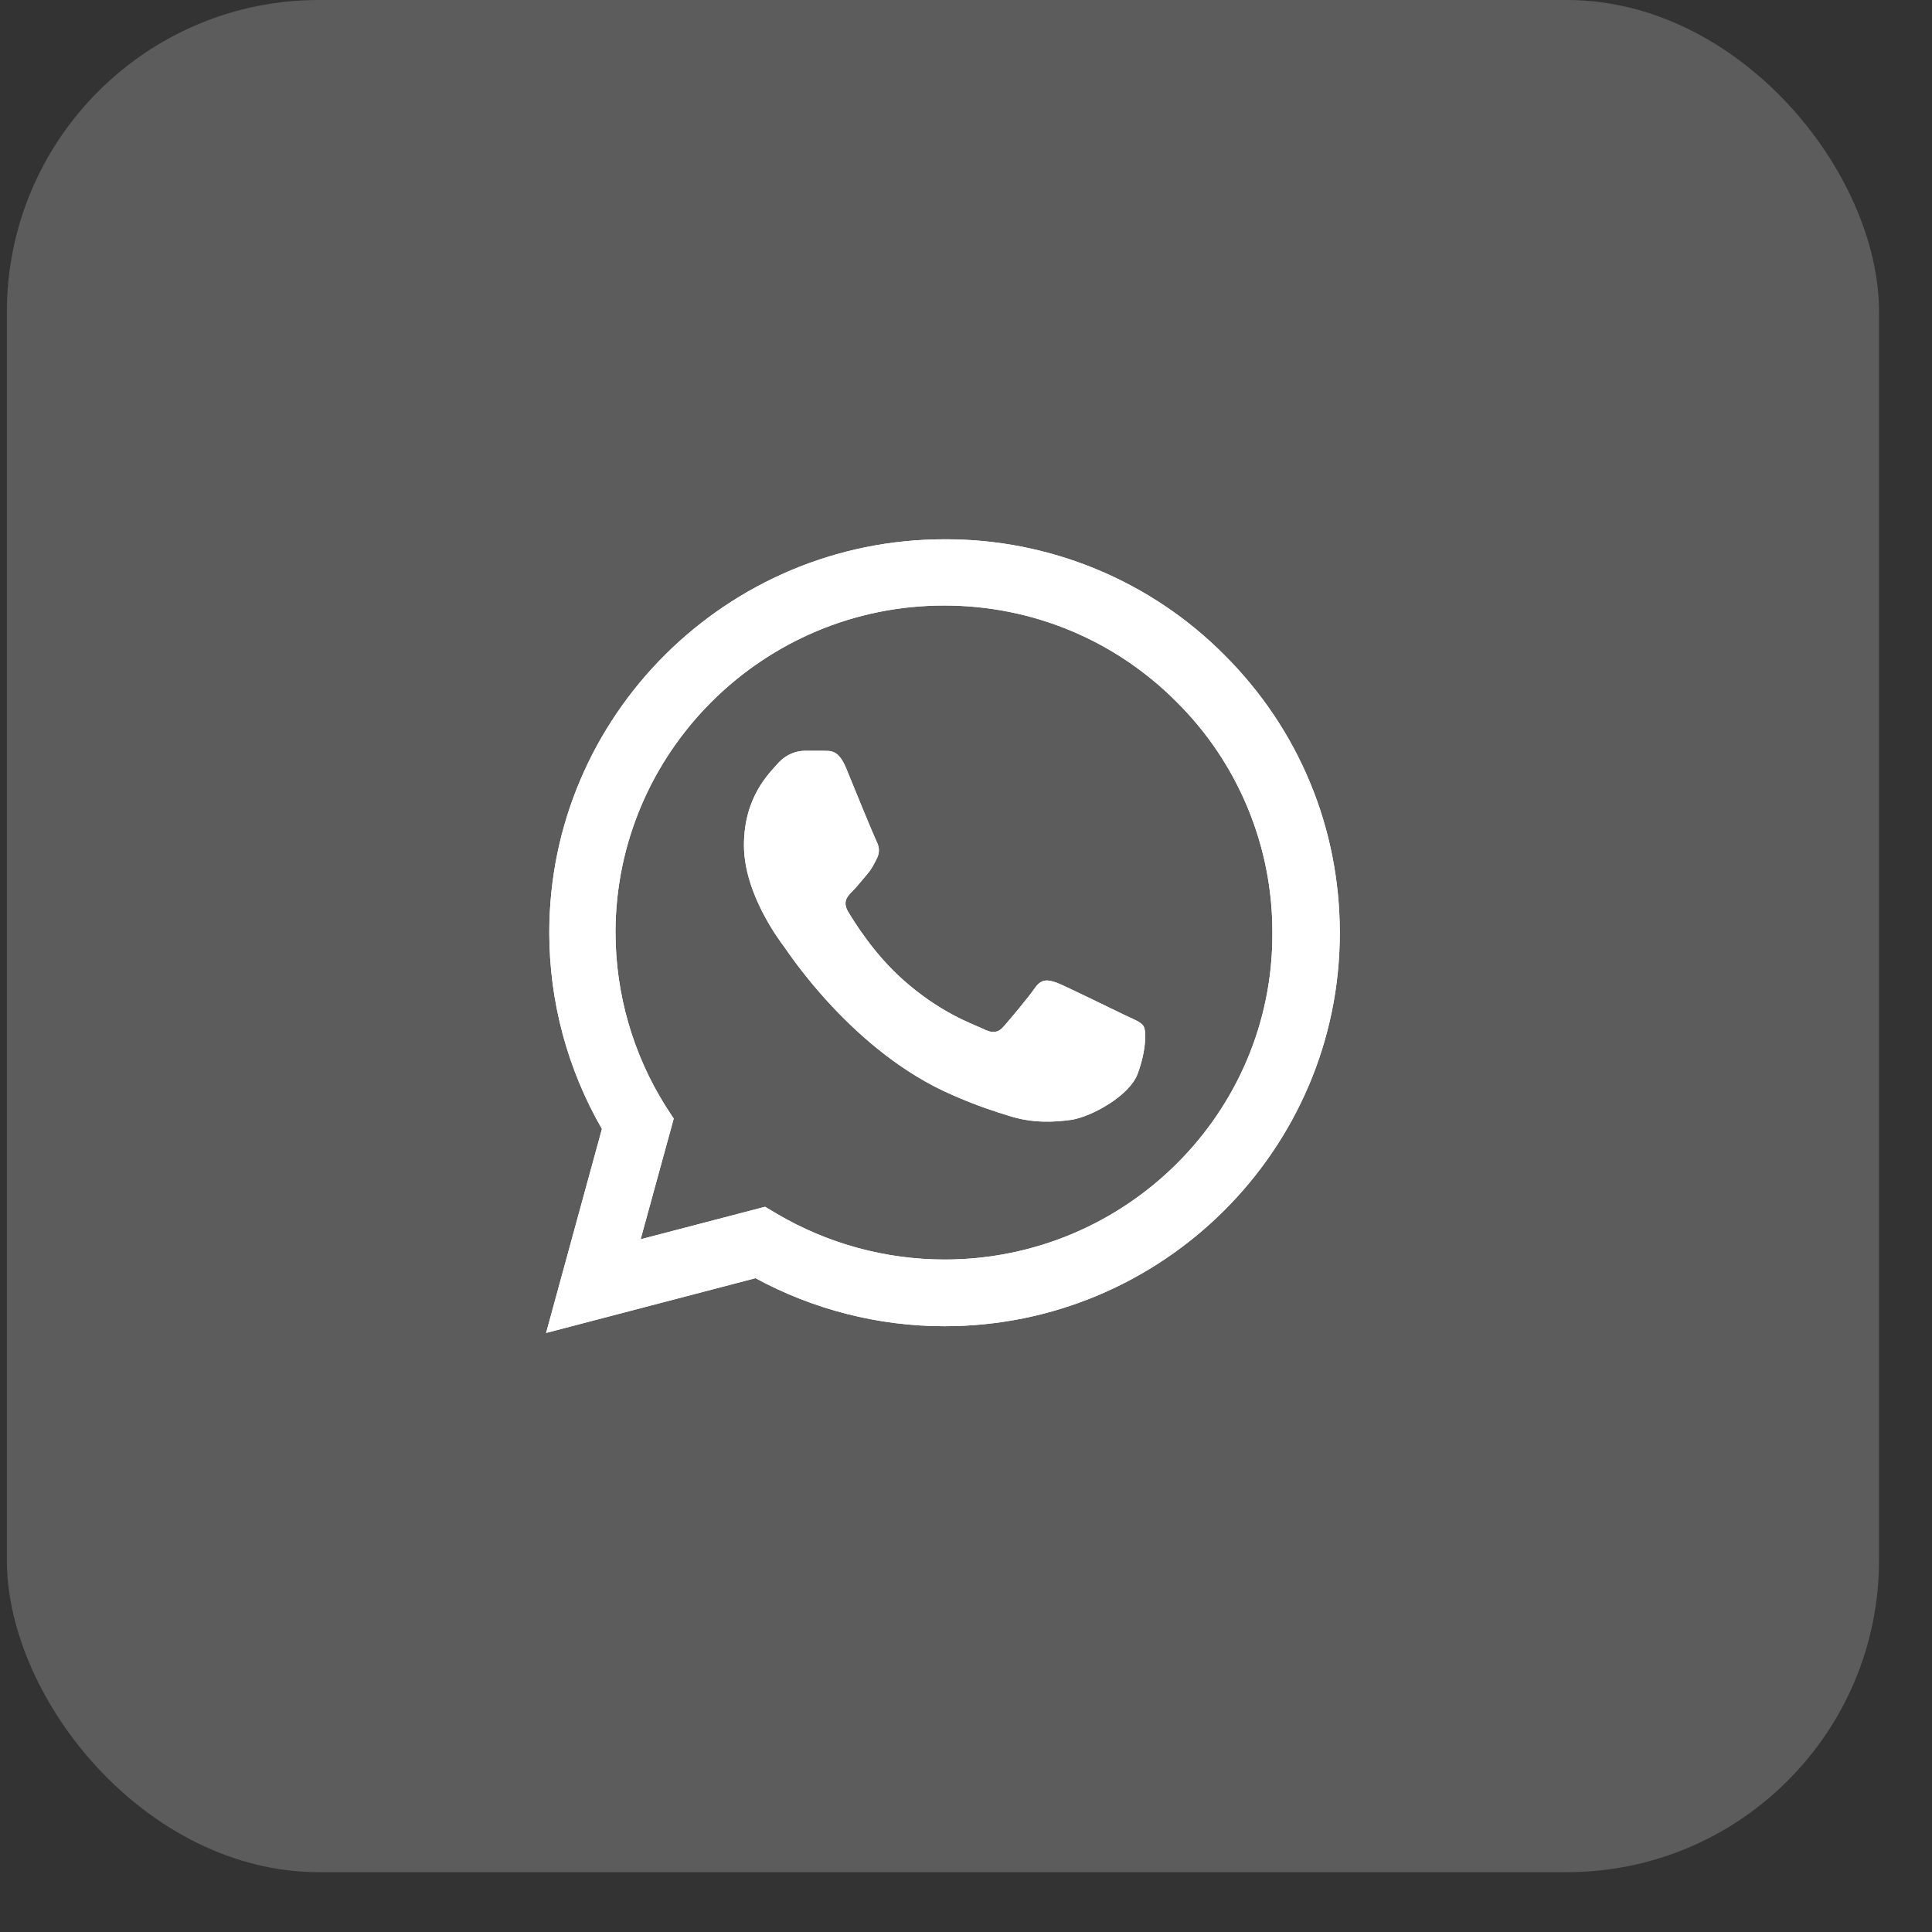
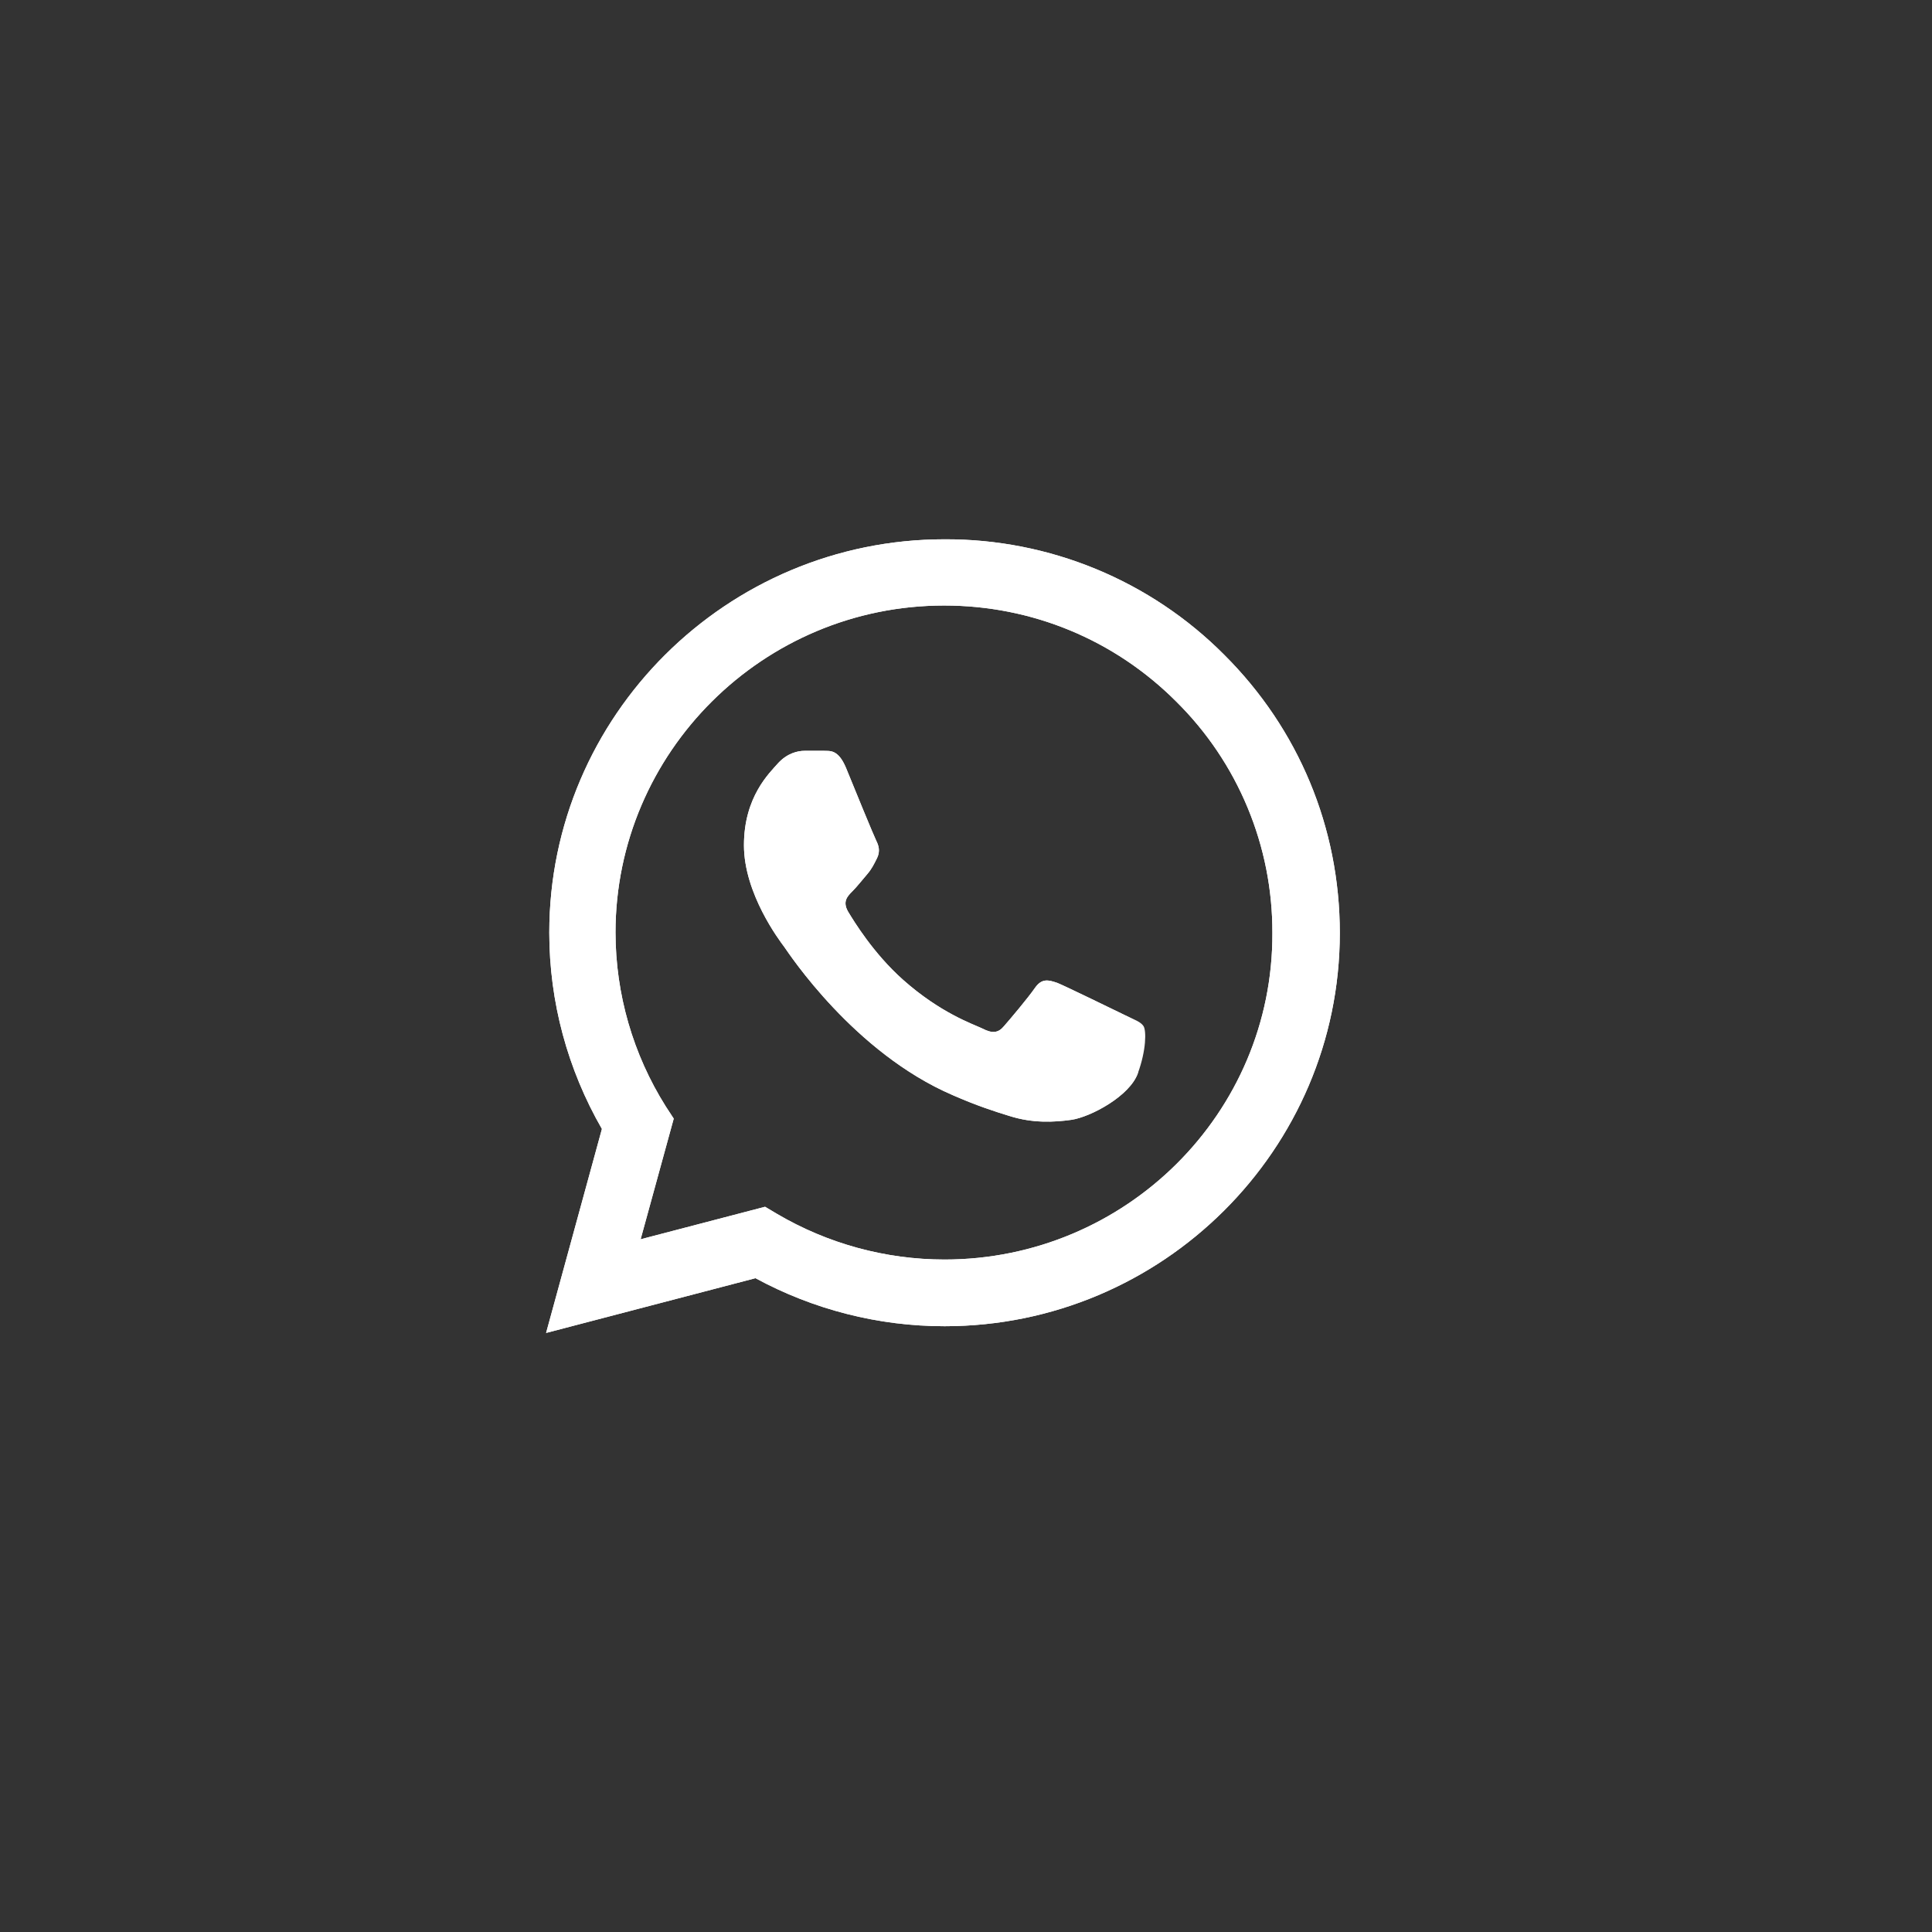
<svg xmlns="http://www.w3.org/2000/svg" width="29" height="29" viewBox="0 0 29 29" fill="none">
  <rect x="0" y="0" width="29" height="29" fill="#333333" stroke="none" />
-   <rect x="0.103" width="28.102" height="28.102" rx="4.684" fill="white" fill-opacity="0.2" />
  <path d="M18.375 9.828C17.826 9.276 17.172 8.839 16.451 8.541C15.731 8.244 14.958 8.092 14.178 8.095C10.909 8.095 8.245 10.745 8.245 13.998C8.245 15.04 8.521 16.053 9.035 16.946L8.197 20.008L11.34 19.186C12.208 19.657 13.184 19.907 14.178 19.907C17.447 19.907 20.111 17.256 20.111 14.004C20.111 12.425 19.494 10.942 18.375 9.828ZM14.178 18.906C13.292 18.906 12.424 18.668 11.664 18.221L11.484 18.114L9.616 18.602L10.113 16.791L9.993 16.607C9.501 15.825 9.24 14.921 9.239 13.998C9.239 11.293 11.454 9.089 14.172 9.089C15.489 9.089 16.728 9.602 17.656 10.531C18.116 10.986 18.48 11.527 18.727 12.123C18.975 12.719 19.101 13.358 19.099 14.004C19.111 16.708 16.896 18.906 14.178 18.906ZM16.884 15.237C16.734 15.165 16.004 14.808 15.872 14.754C15.735 14.707 15.639 14.683 15.537 14.826C15.435 14.975 15.154 15.308 15.07 15.403C14.986 15.505 14.896 15.517 14.747 15.439C14.597 15.368 14.118 15.207 13.555 14.707C13.112 14.313 12.819 13.831 12.729 13.682C12.645 13.533 12.717 13.456 12.795 13.378C12.861 13.313 12.945 13.205 13.017 13.122C13.088 13.039 13.118 12.973 13.166 12.878C13.214 12.777 13.19 12.693 13.154 12.622C13.118 12.55 12.819 11.823 12.699 11.526C12.579 11.24 12.454 11.275 12.364 11.27H12.077C11.975 11.27 11.819 11.305 11.681 11.454C11.55 11.603 11.167 11.96 11.167 12.687C11.167 13.414 11.7 14.117 11.771 14.212C11.843 14.313 12.819 15.803 14.304 16.44C14.657 16.595 14.932 16.684 15.148 16.75C15.501 16.863 15.824 16.845 16.082 16.809C16.369 16.767 16.962 16.452 17.081 16.106C17.207 15.761 17.207 15.469 17.165 15.403C17.123 15.338 17.034 15.308 16.884 15.237Z" fill="white" />
-   <path d="M18.375 9.828C17.826 9.276 17.172 8.839 16.451 8.541C15.731 8.244 14.958 8.092 14.178 8.095C10.909 8.095 8.245 10.745 8.245 13.998C8.245 15.04 8.521 16.053 9.035 16.946L8.197 20.008L11.34 19.186C12.208 19.657 13.184 19.907 14.178 19.907C17.447 19.907 20.111 17.256 20.111 14.004C20.111 12.425 19.494 10.942 18.375 9.828ZM14.178 18.906C13.292 18.906 12.424 18.668 11.664 18.221L11.484 18.114L9.616 18.602L10.113 16.791L9.993 16.607C9.501 15.825 9.24 14.921 9.239 13.998C9.239 11.293 11.454 9.089 14.172 9.089C15.489 9.089 16.728 9.602 17.656 10.531C18.116 10.986 18.48 11.527 18.727 12.123C18.975 12.719 19.101 13.358 19.099 14.004C19.111 16.708 16.896 18.906 14.178 18.906ZM16.884 15.237C16.734 15.165 16.004 14.808 15.872 14.754C15.735 14.707 15.639 14.683 15.537 14.826C15.435 14.975 15.154 15.308 15.07 15.403C14.986 15.505 14.896 15.517 14.747 15.439C14.597 15.368 14.118 15.207 13.555 14.707C13.112 14.313 12.819 13.831 12.729 13.682C12.645 13.533 12.717 13.456 12.795 13.378C12.861 13.313 12.945 13.205 13.017 13.122C13.088 13.039 13.118 12.973 13.166 12.878C13.214 12.777 13.19 12.693 13.154 12.622C13.118 12.55 12.819 11.823 12.699 11.526C12.579 11.24 12.454 11.275 12.364 11.27H12.077C11.975 11.27 11.819 11.305 11.681 11.454C11.55 11.603 11.167 11.96 11.167 12.687C11.167 13.414 11.7 14.117 11.771 14.212C11.843 14.313 12.819 15.803 14.304 16.44C14.657 16.595 14.932 16.684 15.148 16.75C15.501 16.863 15.824 16.845 16.082 16.809C16.369 16.767 16.962 16.452 17.081 16.106C17.207 15.761 17.207 15.469 17.165 15.403C17.123 15.338 17.034 15.308 16.884 15.237Z" fill="white" />
+   <path d="M18.375 9.828C17.826 9.276 17.172 8.839 16.451 8.541C15.731 8.244 14.958 8.092 14.178 8.095C10.909 8.095 8.245 10.745 8.245 13.998C8.245 15.04 8.521 16.053 9.035 16.946L8.197 20.008L11.34 19.186C12.208 19.657 13.184 19.907 14.178 19.907C17.447 19.907 20.111 17.256 20.111 14.004C20.111 12.425 19.494 10.942 18.375 9.828ZM14.178 18.906C13.292 18.906 12.424 18.668 11.664 18.221L11.484 18.114L9.616 18.602L10.113 16.791L9.993 16.607C9.501 15.825 9.24 14.921 9.239 13.998C9.239 11.293 11.454 9.089 14.172 9.089C15.489 9.089 16.728 9.602 17.656 10.531C18.116 10.986 18.48 11.527 18.727 12.123C18.975 12.719 19.101 13.358 19.099 14.004C19.111 16.708 16.896 18.906 14.178 18.906ZM16.884 15.237C16.734 15.165 16.004 14.808 15.872 14.754C15.735 14.707 15.639 14.683 15.537 14.826C15.435 14.975 15.154 15.308 15.07 15.403C14.986 15.505 14.896 15.517 14.747 15.439C14.597 15.368 14.118 15.207 13.555 14.707C13.112 14.313 12.819 13.831 12.729 13.682C12.645 13.533 12.717 13.456 12.795 13.378C12.861 13.313 12.945 13.205 13.017 13.122C13.088 13.039 13.118 12.973 13.166 12.878C13.214 12.777 13.19 12.693 13.154 12.622C13.118 12.55 12.819 11.823 12.699 11.526C12.579 11.24 12.454 11.275 12.364 11.27H12.077C11.975 11.27 11.819 11.305 11.681 11.454C11.55 11.603 11.167 11.96 11.167 12.687C11.167 13.414 11.7 14.117 11.771 14.212C11.843 14.313 12.819 15.803 14.304 16.44C14.657 16.595 14.932 16.684 15.148 16.75C15.501 16.863 15.824 16.845 16.082 16.809C16.369 16.767 16.962 16.452 17.081 16.106C17.123 15.338 17.034 15.308 16.884 15.237Z" fill="white" />
</svg>